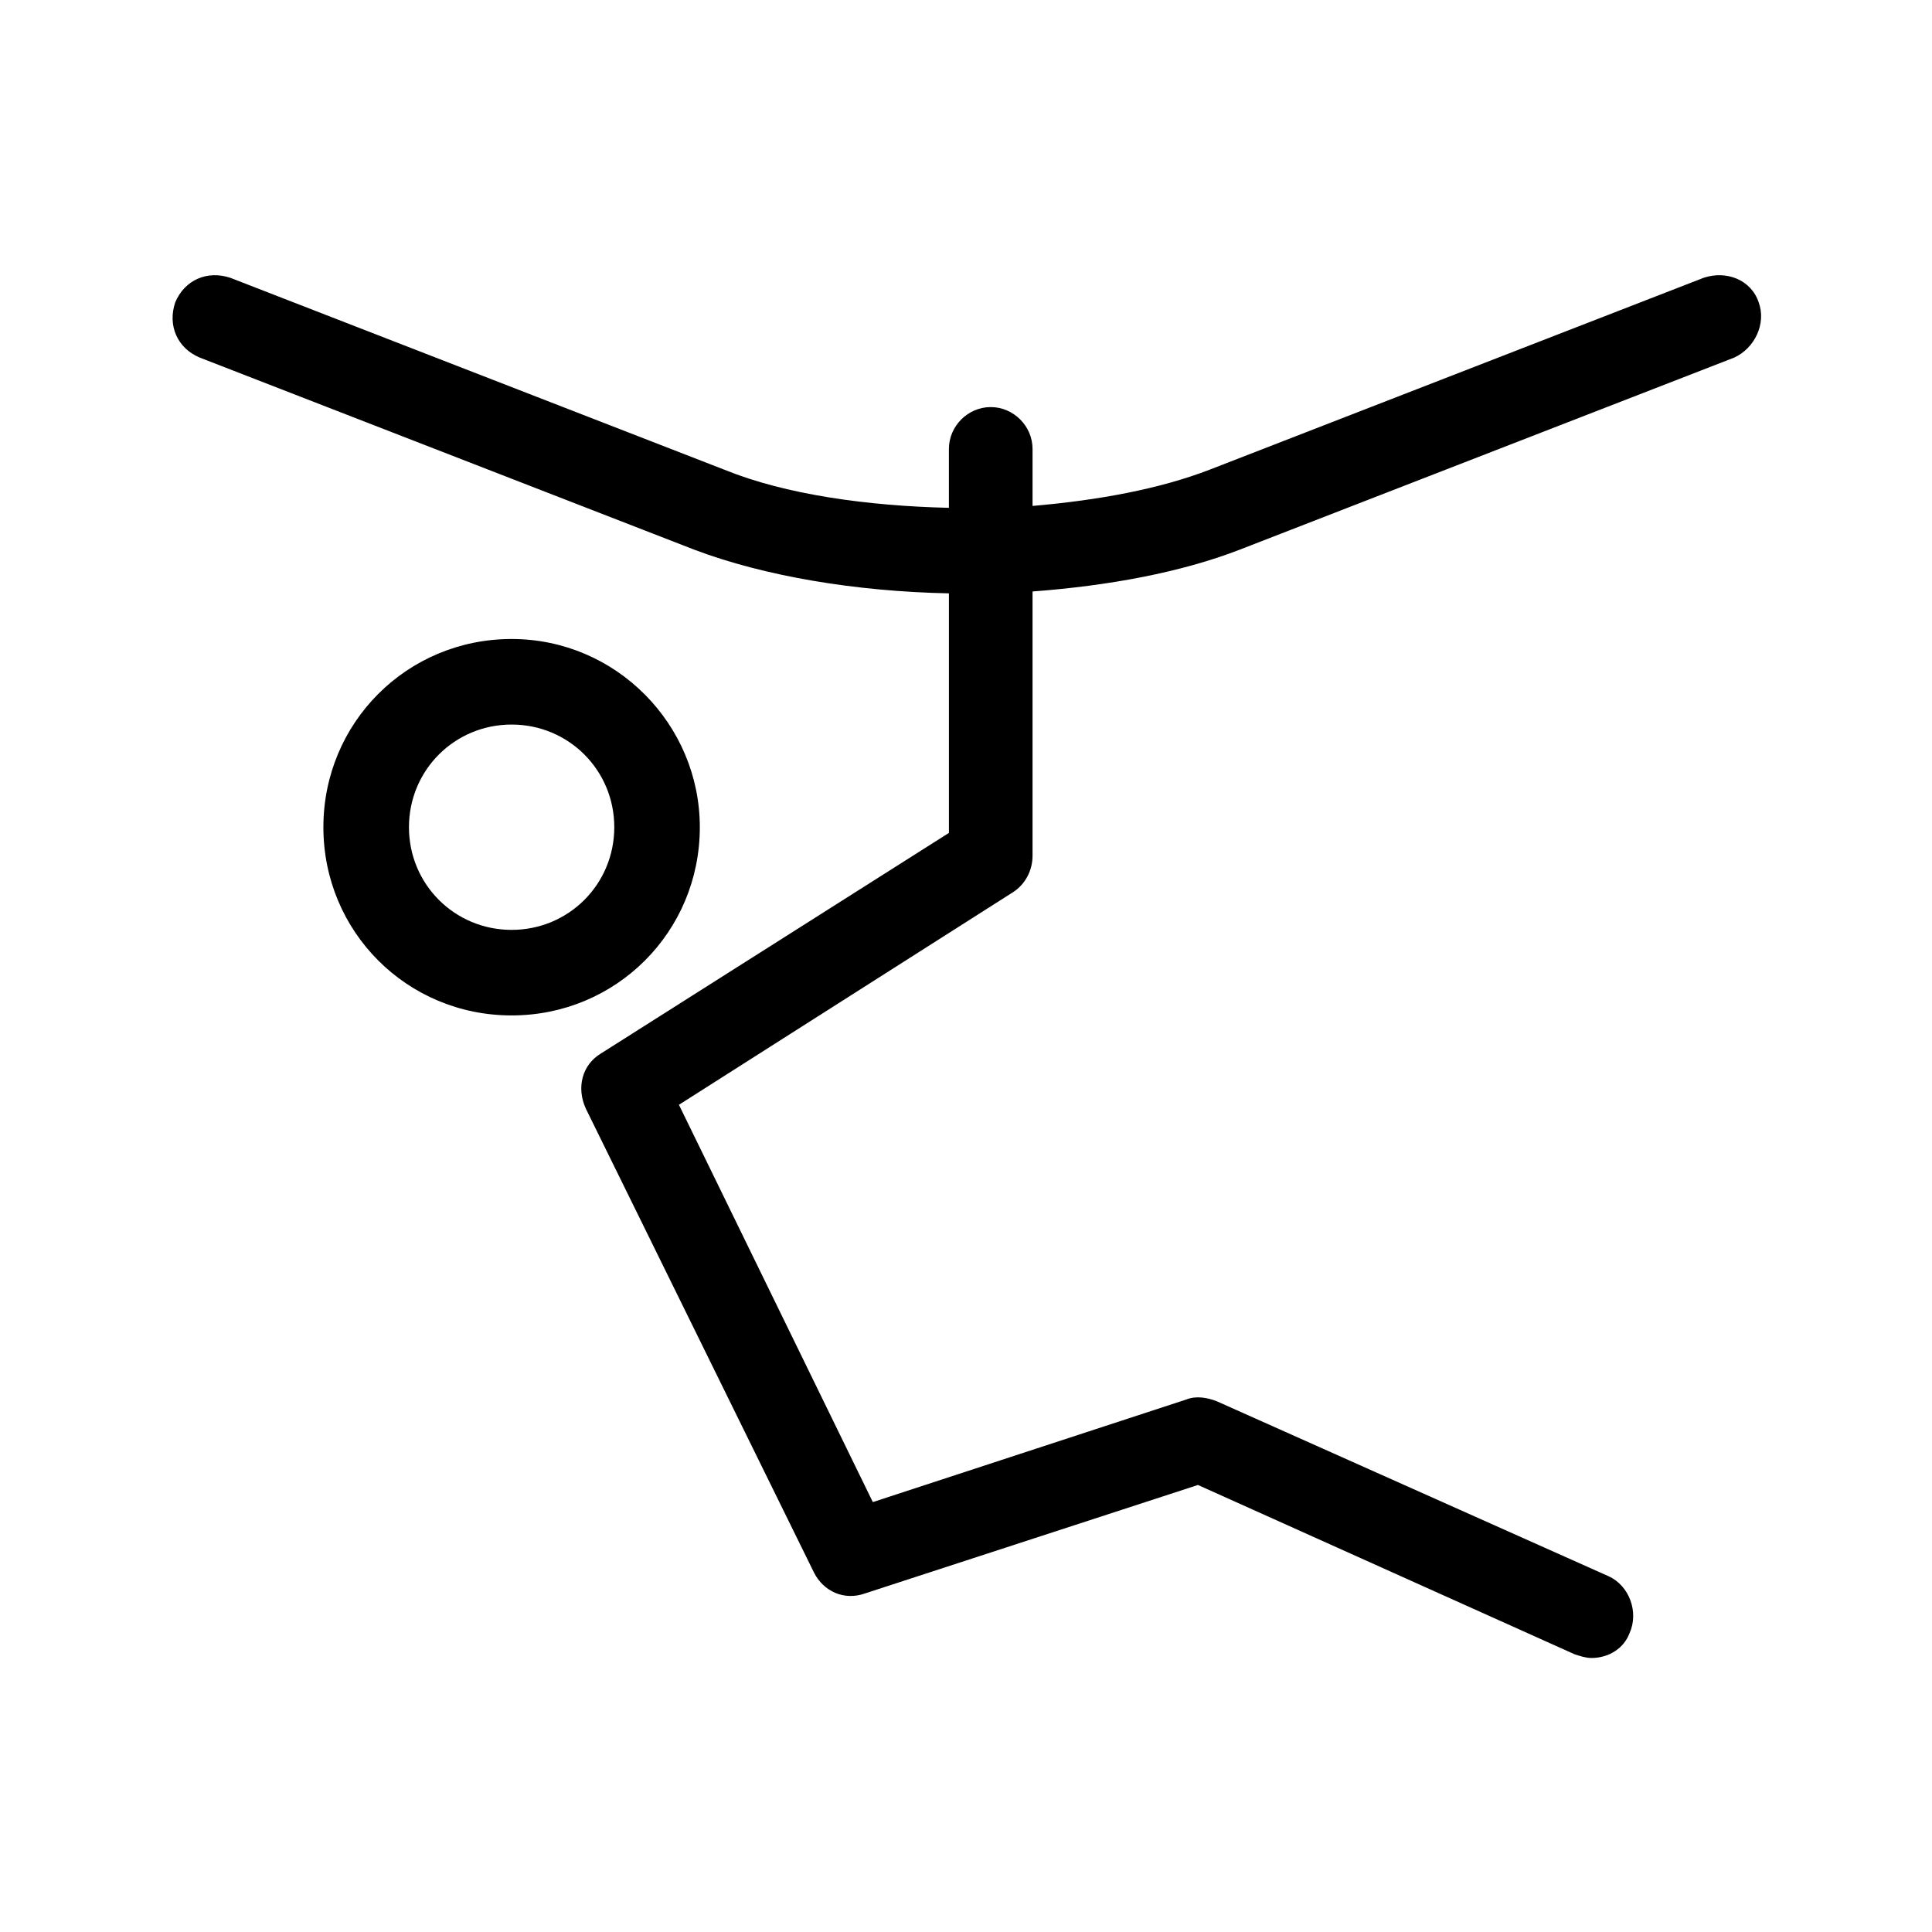
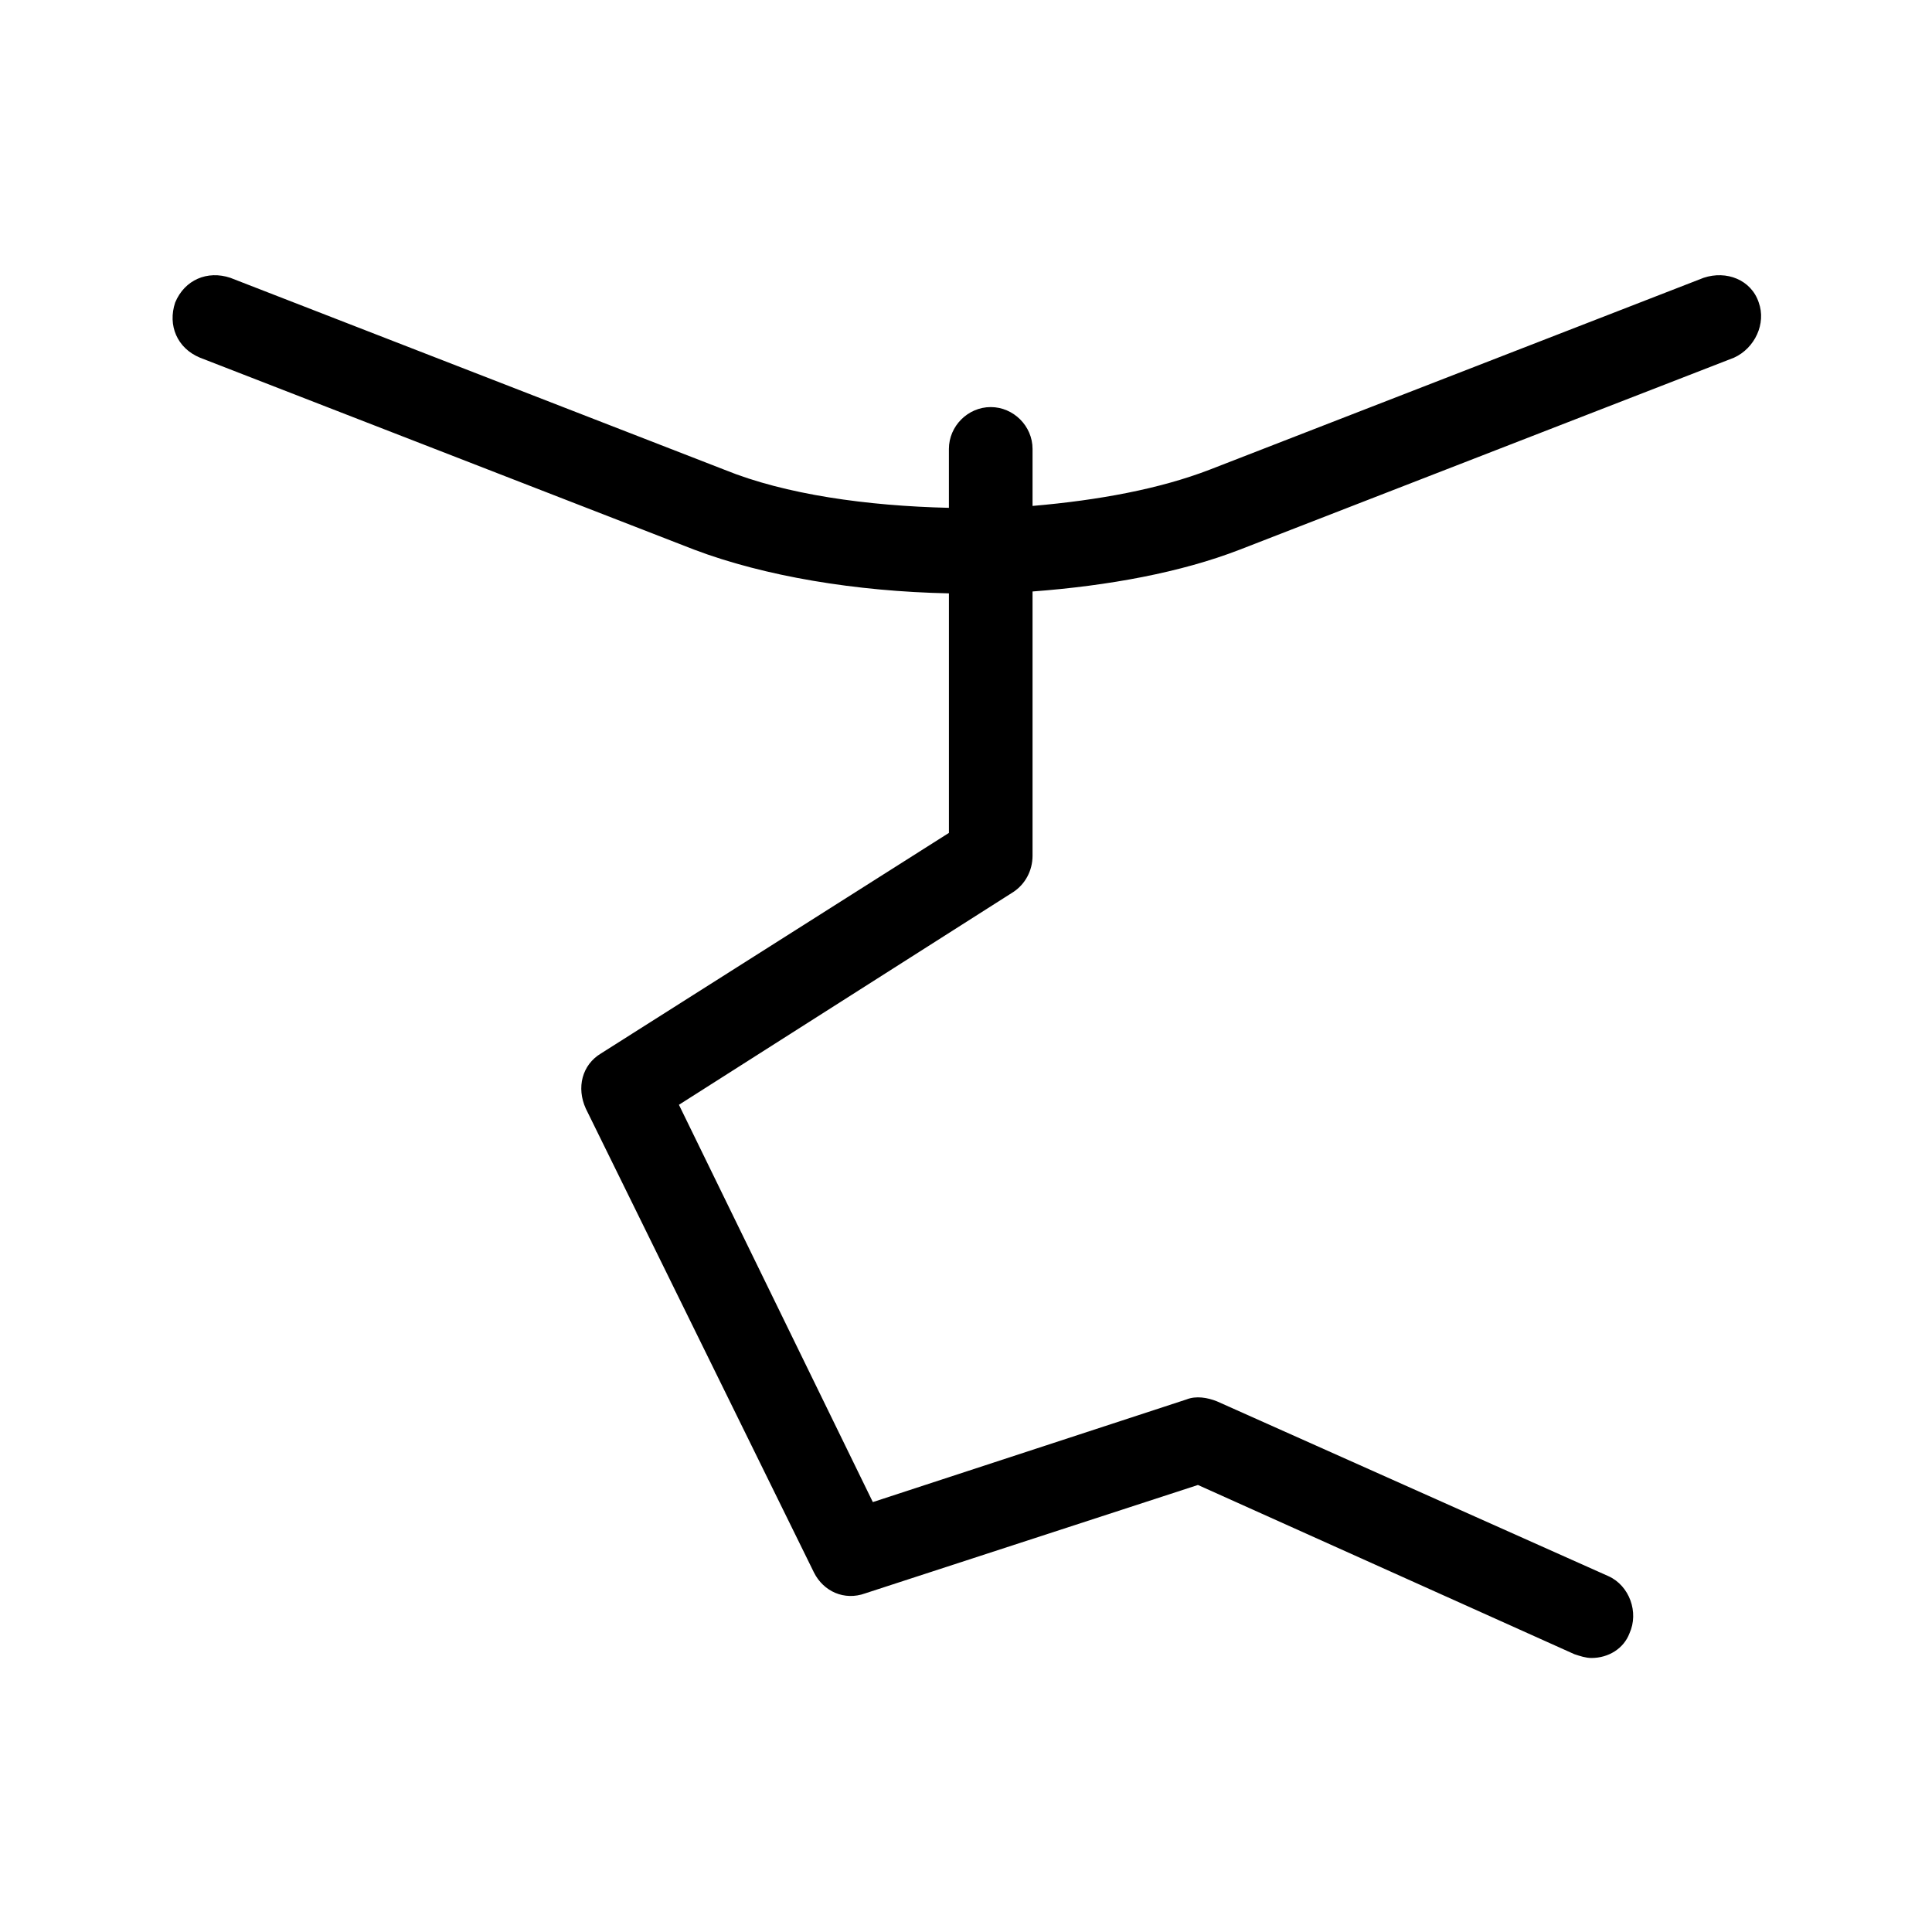
<svg xmlns="http://www.w3.org/2000/svg" fill="#000000" width="800px" height="800px" version="1.1" viewBox="144 144 512 512">
  <g>
    <path d="m610.09 224.17c-2.016-6.047-8.566-8.566-14.609-6.551l-130.99 50.883c-13.098 5.039-29.223 8.062-46.855 9.574v-15.113c0-6.047-5.039-11.082-11.082-11.082-6.047 0-11.082 5.039-11.082 11.082v15.617c-21.664-0.504-43.328-3.527-59.449-10.078l-130.99-50.883c-6.047-2.016-12.09 0.504-14.609 6.551-2.016 6.047 0.504 12.09 6.551 14.609l130.99 50.883c18.641 7.055 42.824 11.082 67.512 11.586v63.48l-92.203 58.445c-5.039 3.023-6.551 9.07-4.031 14.609l60.457 122.93c2.519 5.039 8.062 7.559 13.602 5.543l88.168-28.719 99.754 44.84c1.512 0.504 3.023 1.008 4.535 1.008 4.535 0 8.566-2.519 10.078-6.551 2.519-5.543 0-12.594-5.543-15.113l-103.79-46.352c-2.519-1.008-5.543-1.512-8.062-0.504l-83.129 27.207-51.387-105.29 88.672-56.426c3.023-2.016 5.039-5.543 5.039-9.574v-70.031c20.152-1.512 39.297-5.039 54.914-11.082l130.99-50.883c5.539-2.519 8.562-9.07 6.547-14.613z" />
-     <path d="m329.46 363.22c0-27.207-22.168-49.879-49.879-49.879-27.711 0-49.879 22.168-49.879 49.879s22.168 49.879 49.879 49.879c27.711 0 49.879-22.168 49.879-49.879zm-49.875 27.207c-15.113 0-27.207-12.09-27.207-27.207 0-15.113 12.09-27.207 27.207-27.207 15.113 0 27.207 12.09 27.207 27.207-0.004 15.117-12.094 27.207-27.207 27.207z" />
  </g>
</svg>